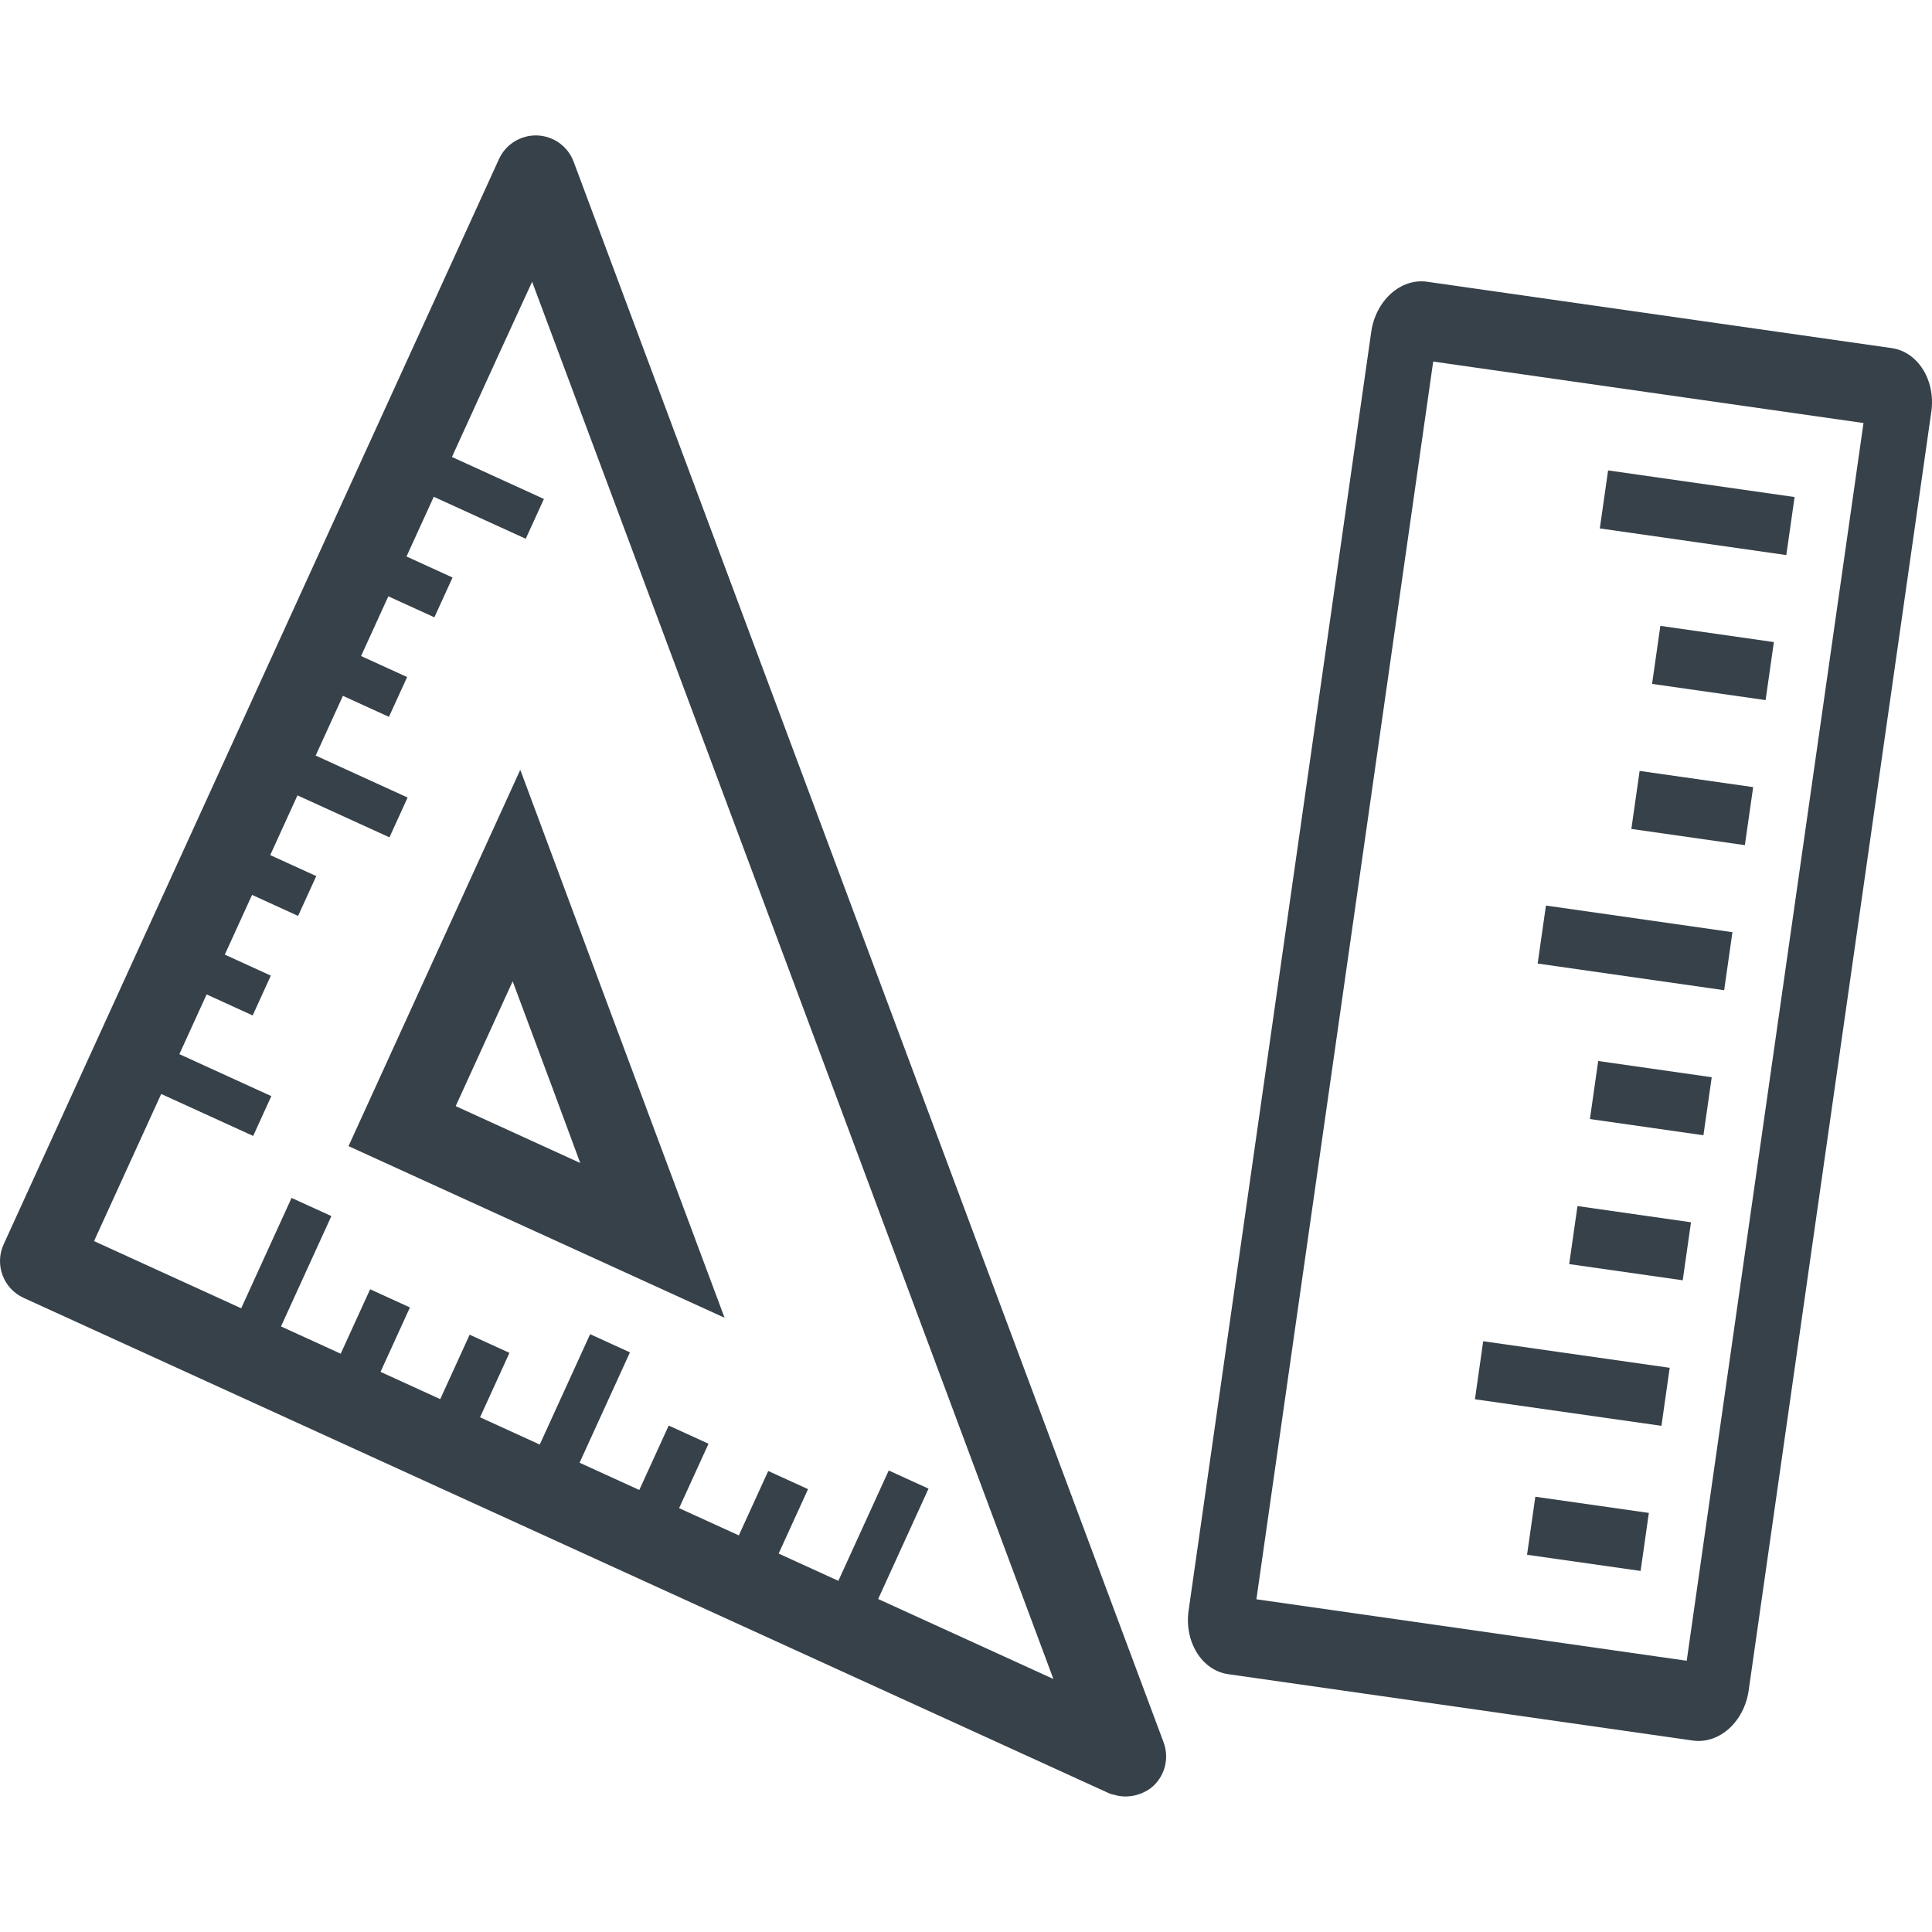
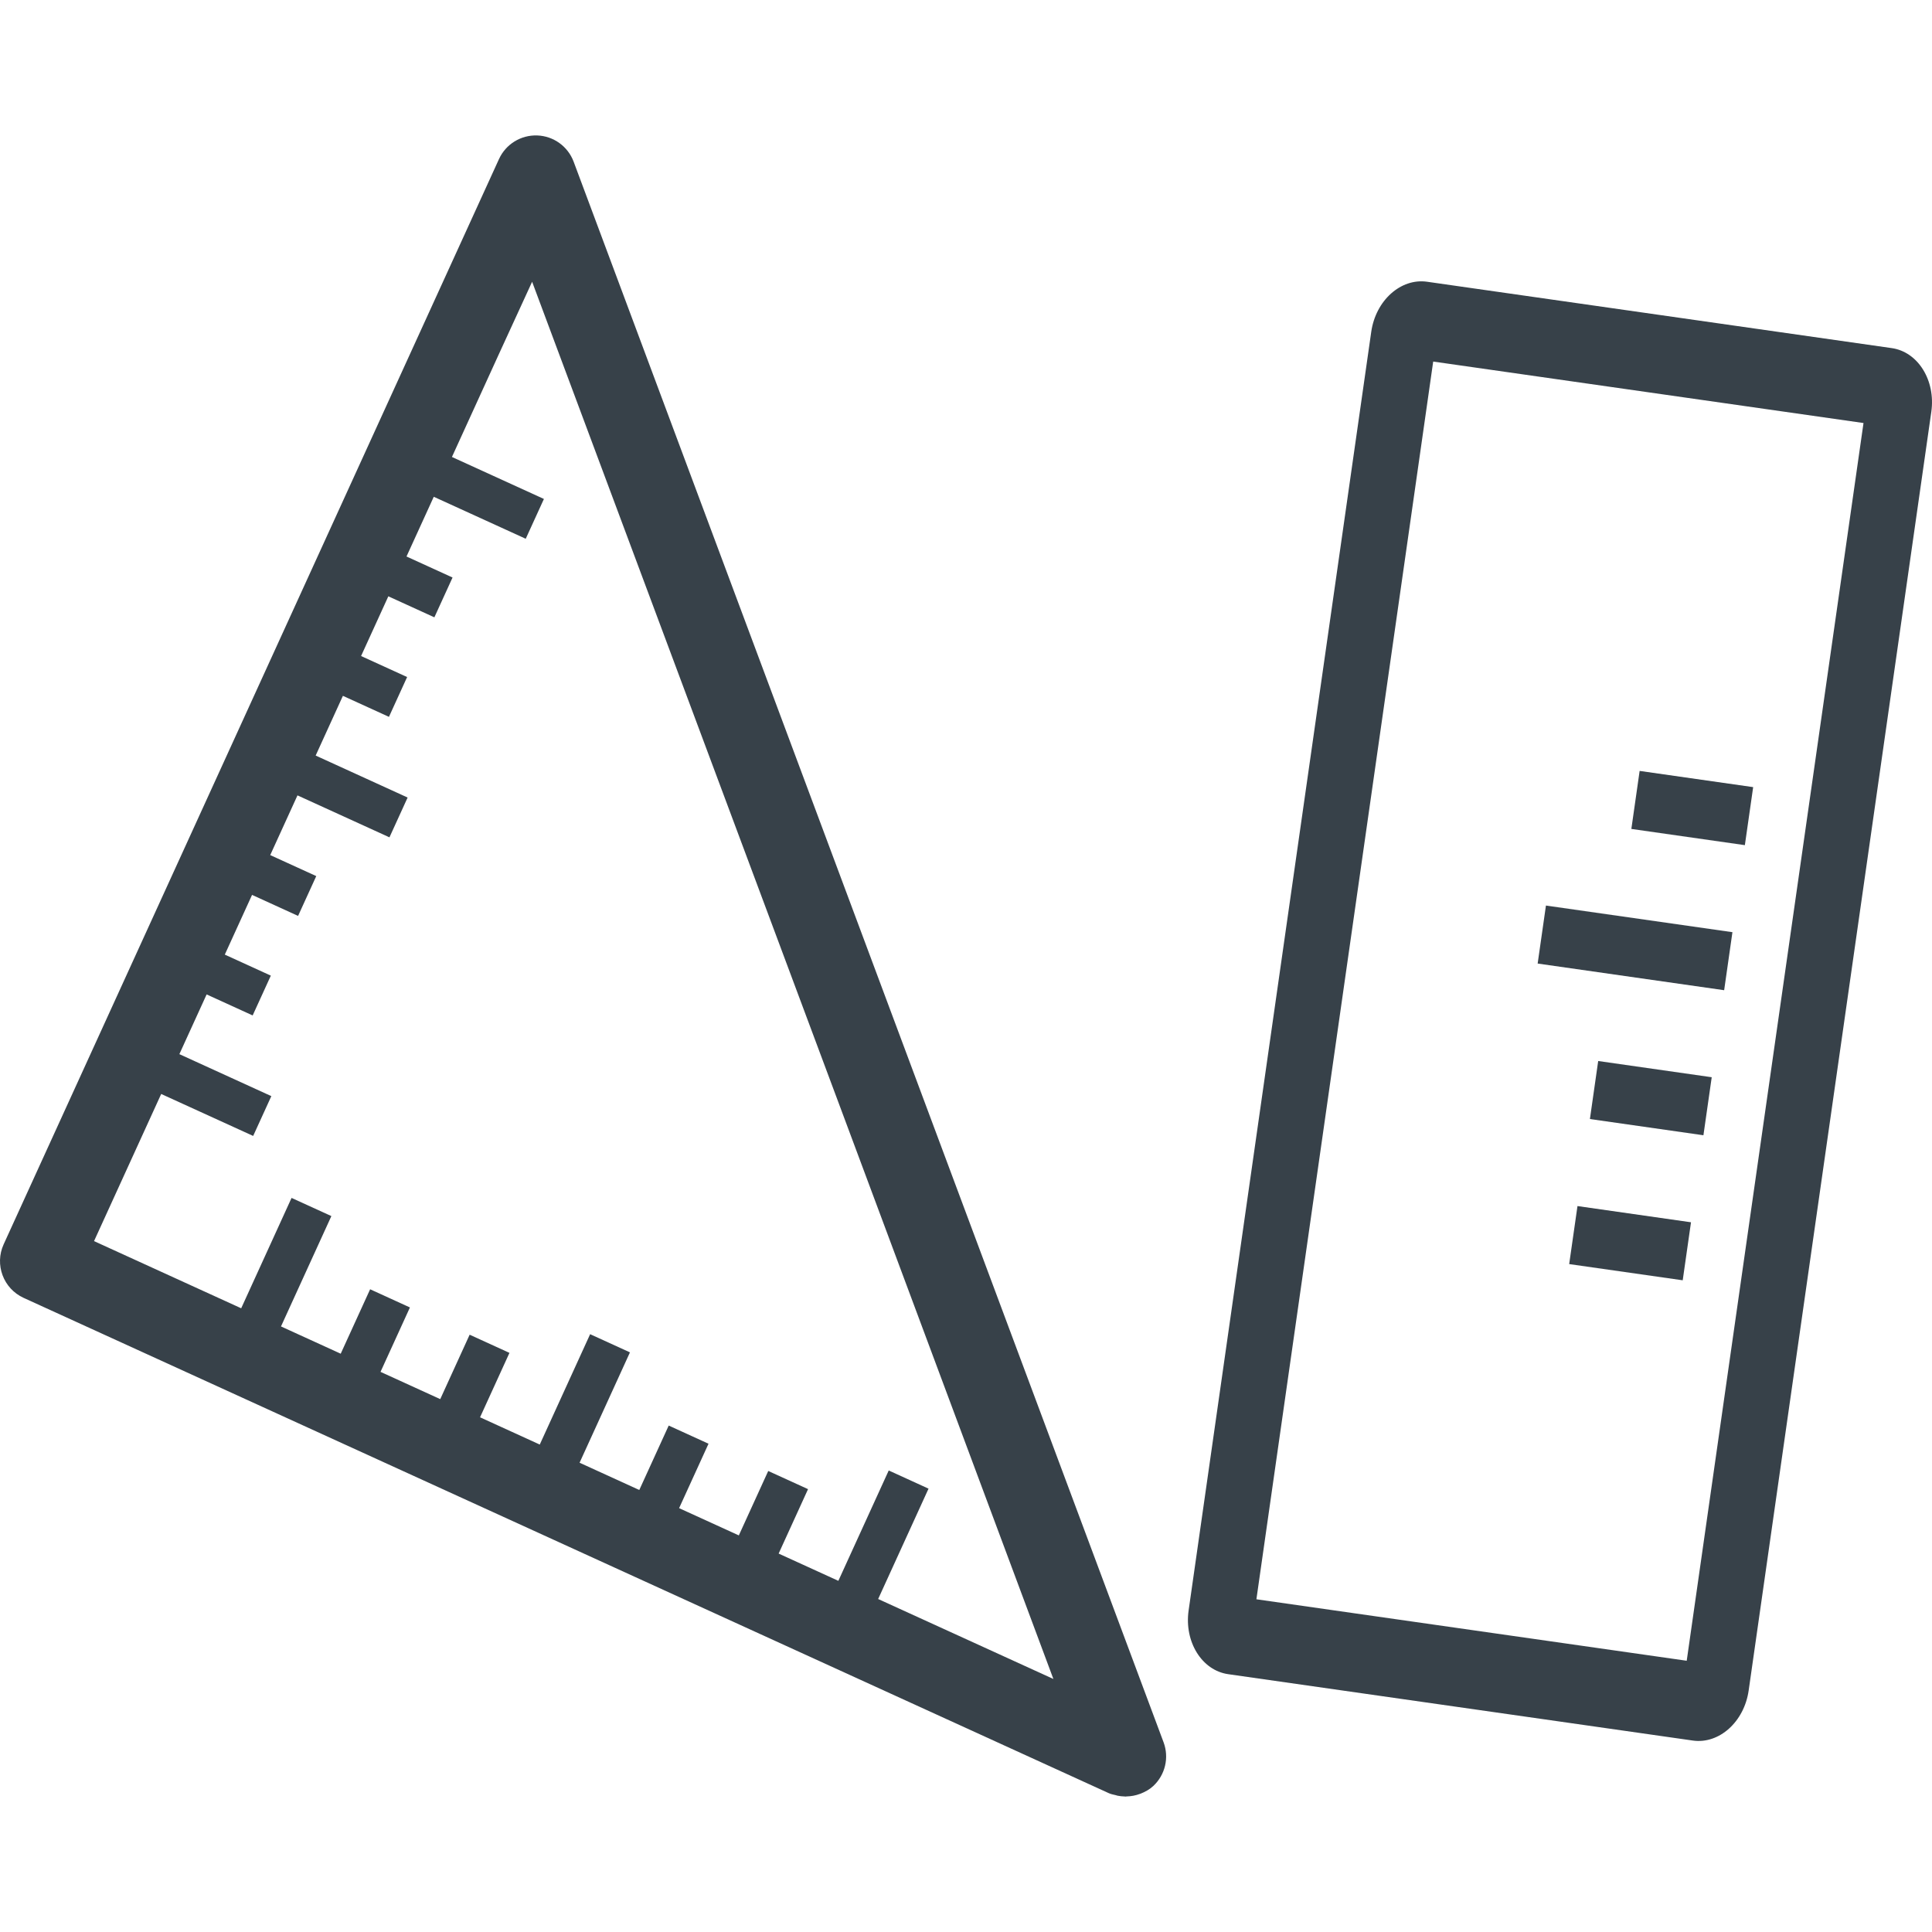
<svg xmlns="http://www.w3.org/2000/svg" version="1.1" id="_x31_0" x="0px" y="0px" viewBox="0 0 512 512" style="enable-background:new 0 0 512 512;" xml:space="preserve">
  <style type="text/css">
	.st0{fill:#374149;}
</style>
  <g>
    <path class="st0" d="M501.328,92.251L378.193,74.664c-6.972-0.995-13.609,4.958-14.799,13.273l-48.398,338.858   c-1.186,8.31,3.518,15.888,10.486,16.879l123.135,17.59c6.972,0.995,13.612-4.958,14.798-13.273l48.402-338.858   C513.004,100.823,508.296,93.246,501.328,92.251z M446.996,440.115l-114.036-16.29l46.853-328.01l114.035,16.29l-46.7,326.959   L446.996,440.115z" />
-     <polygon class="st0" points="475.575,131.799 475.586,131.721 426.162,124.663 423.987,139.891 423.975,139.958 423.975,139.958    423.964,140.036 473.389,147.098 475.567,131.838 475.575,131.799  " />
-     <polygon class="st0" points="437.834,181.107 437.826,181.158 437.826,181.158 437.814,181.239 467.9,185.534 470.094,170.161    440.012,165.863  " />
    <polygon class="st0" points="434.598,204.315 434.598,204.315 434.519,204.303 432.341,219.571 432.334,219.598 432.334,219.598    432.326,219.675 462.407,223.974 464.606,208.597 434.648,204.319  " />
    <polygon class="st0" points="409.77,239.987 409.77,239.991 409.692,239.979 407.494,255.351 456.919,262.414 459.113,247.037    410.106,240.038  " />
    <polygon class="st0" points="423.62,281.191 423.62,281.191 423.538,281.179 421.356,296.462 421.356,296.474 421.356,296.474    421.344,296.555 451.426,300.854 453.624,285.477 423.644,281.195  " />
    <polygon class="st0" points="415.867,334.875 415.863,334.913 415.863,334.913 415.852,334.995 445.938,339.29 448.132,323.917    418.05,319.619  " />
-     <rect x="391.872" y="358.746" transform="matrix(-0.99 -0.141 0.141 -0.99 777.667 788.271)" class="st0" width="49.923" height="15.532" />
-     <rect x="405.814" y="398.565" transform="matrix(-0.99 -0.141 0.141 -0.99 780.332 868.114)" class="st0" width="30.392" height="15.532" />
    <path class="st0" d="M152.023,42.857c-1.515-4.06-5.325-6.808-9.658-6.961c-4.334-0.152-8.331,2.319-10.13,6.262L0.969,329.756   c-2.455,5.383-0.082,11.742,5.301,14.198l287.599,131.266c0.578,0.266,1.186,0.359,1.784,0.511   c0.171,0.047,0.335,0.113,0.511,0.148c0.625,0.129,1.245,0.184,1.878,0.203c0.094,0,0.183,0.027,0.274,0.027c0,0,0,0,0.003,0   c0.062,0,0.126-0.035,0.192-0.035c1.237-0.023,2.443-0.242,3.606-0.683c0.043-0.019,0.09-0.027,0.137-0.042   c1.214-0.484,2.378-1.109,3.369-2.034c3.174-2.958,4.251-7.53,2.737-11.59L152.023,42.857z M141.018,74.668l81.358,217.976   l56.783,152.303l-46.438-21.194l13.35-29.246l-10.548-4.817l-13.35,29.246l-15.826-7.222l7.792-17.075l-10.338-4.716l-0.14-0.066   l0,0l-0.074-0.031l-7.792,17.071l-15.826-7.222l7.761-17.001l0,0l0,0l0.031-0.074l-10.548-4.813l-7.796,17.074l-15.763-7.198   l-0.062-0.027l13.351-29.246l-10.552-4.818l-13.277,29.09l-0.07,0.16l-15.767-7.198l-0.058-0.027l7.791-17.071l-10.45-4.77   l-0.027-0.016l0,0l-0.074-0.031l-7.765,17.016l-0.027,0.059l-15.826-7.226l7.792-17.07l-10.361-4.732l-0.117-0.054v0.004   l-0.07-0.035l-7.784,17.051l-0.012,0.024l-15.826-7.226l13.312-29.16l0.003-0.012l0,0l0.035-0.074l-10.418-4.754l-0.059-0.027l0,0   l-0.074-0.031l-13.347,29.246l-38.998-17.801l17.797-38.99v-0.004l24.175,11.032l0.126,0.058l0,0l0.074,0.031l4.814-10.548   l-24.371-11.126l0,0l7.222-15.826l12,5.477l0.129,0.058l0,0l0.07,0.032l4.817-10.548l-12.199-5.571l7.179-15.732l0.042-0.094   l12.199,5.571l4.818-10.552l-12.199-5.566l7.222-15.826l23.91,10.911l0.39,0.18l0,0l0.074,0.031l4.766-10.446l0.015-0.031l0,0   l0.031-0.07l-24.37-11.126l7.218-15.818l0.004-0.007l12.199,5.566l4.818-10.548l-12.203-5.57l7.218-15.81l0.008-0.015l12.094,5.52   l0.031,0.015l0,0l0.074,0.035l4.817-10.551l-12.202-5.571l7.226-15.826l24.175,11.036l0.126,0.058v-0.004l0.07,0.035l4.818-10.548   l-24.375-11.126l12.453-27.282L141.018,74.668z" />
-     <path class="st0" d="M137.919,204.111l-0.035,0.074l-0.039-0.106l-45.482,99.654l99.654,45.486l-31.811-85.23L137.919,204.111z    M120.762,293.135l15.099-33.084l10.548,28.267l7.362,19.886L120.762,293.135z" />
  </g>
</svg>